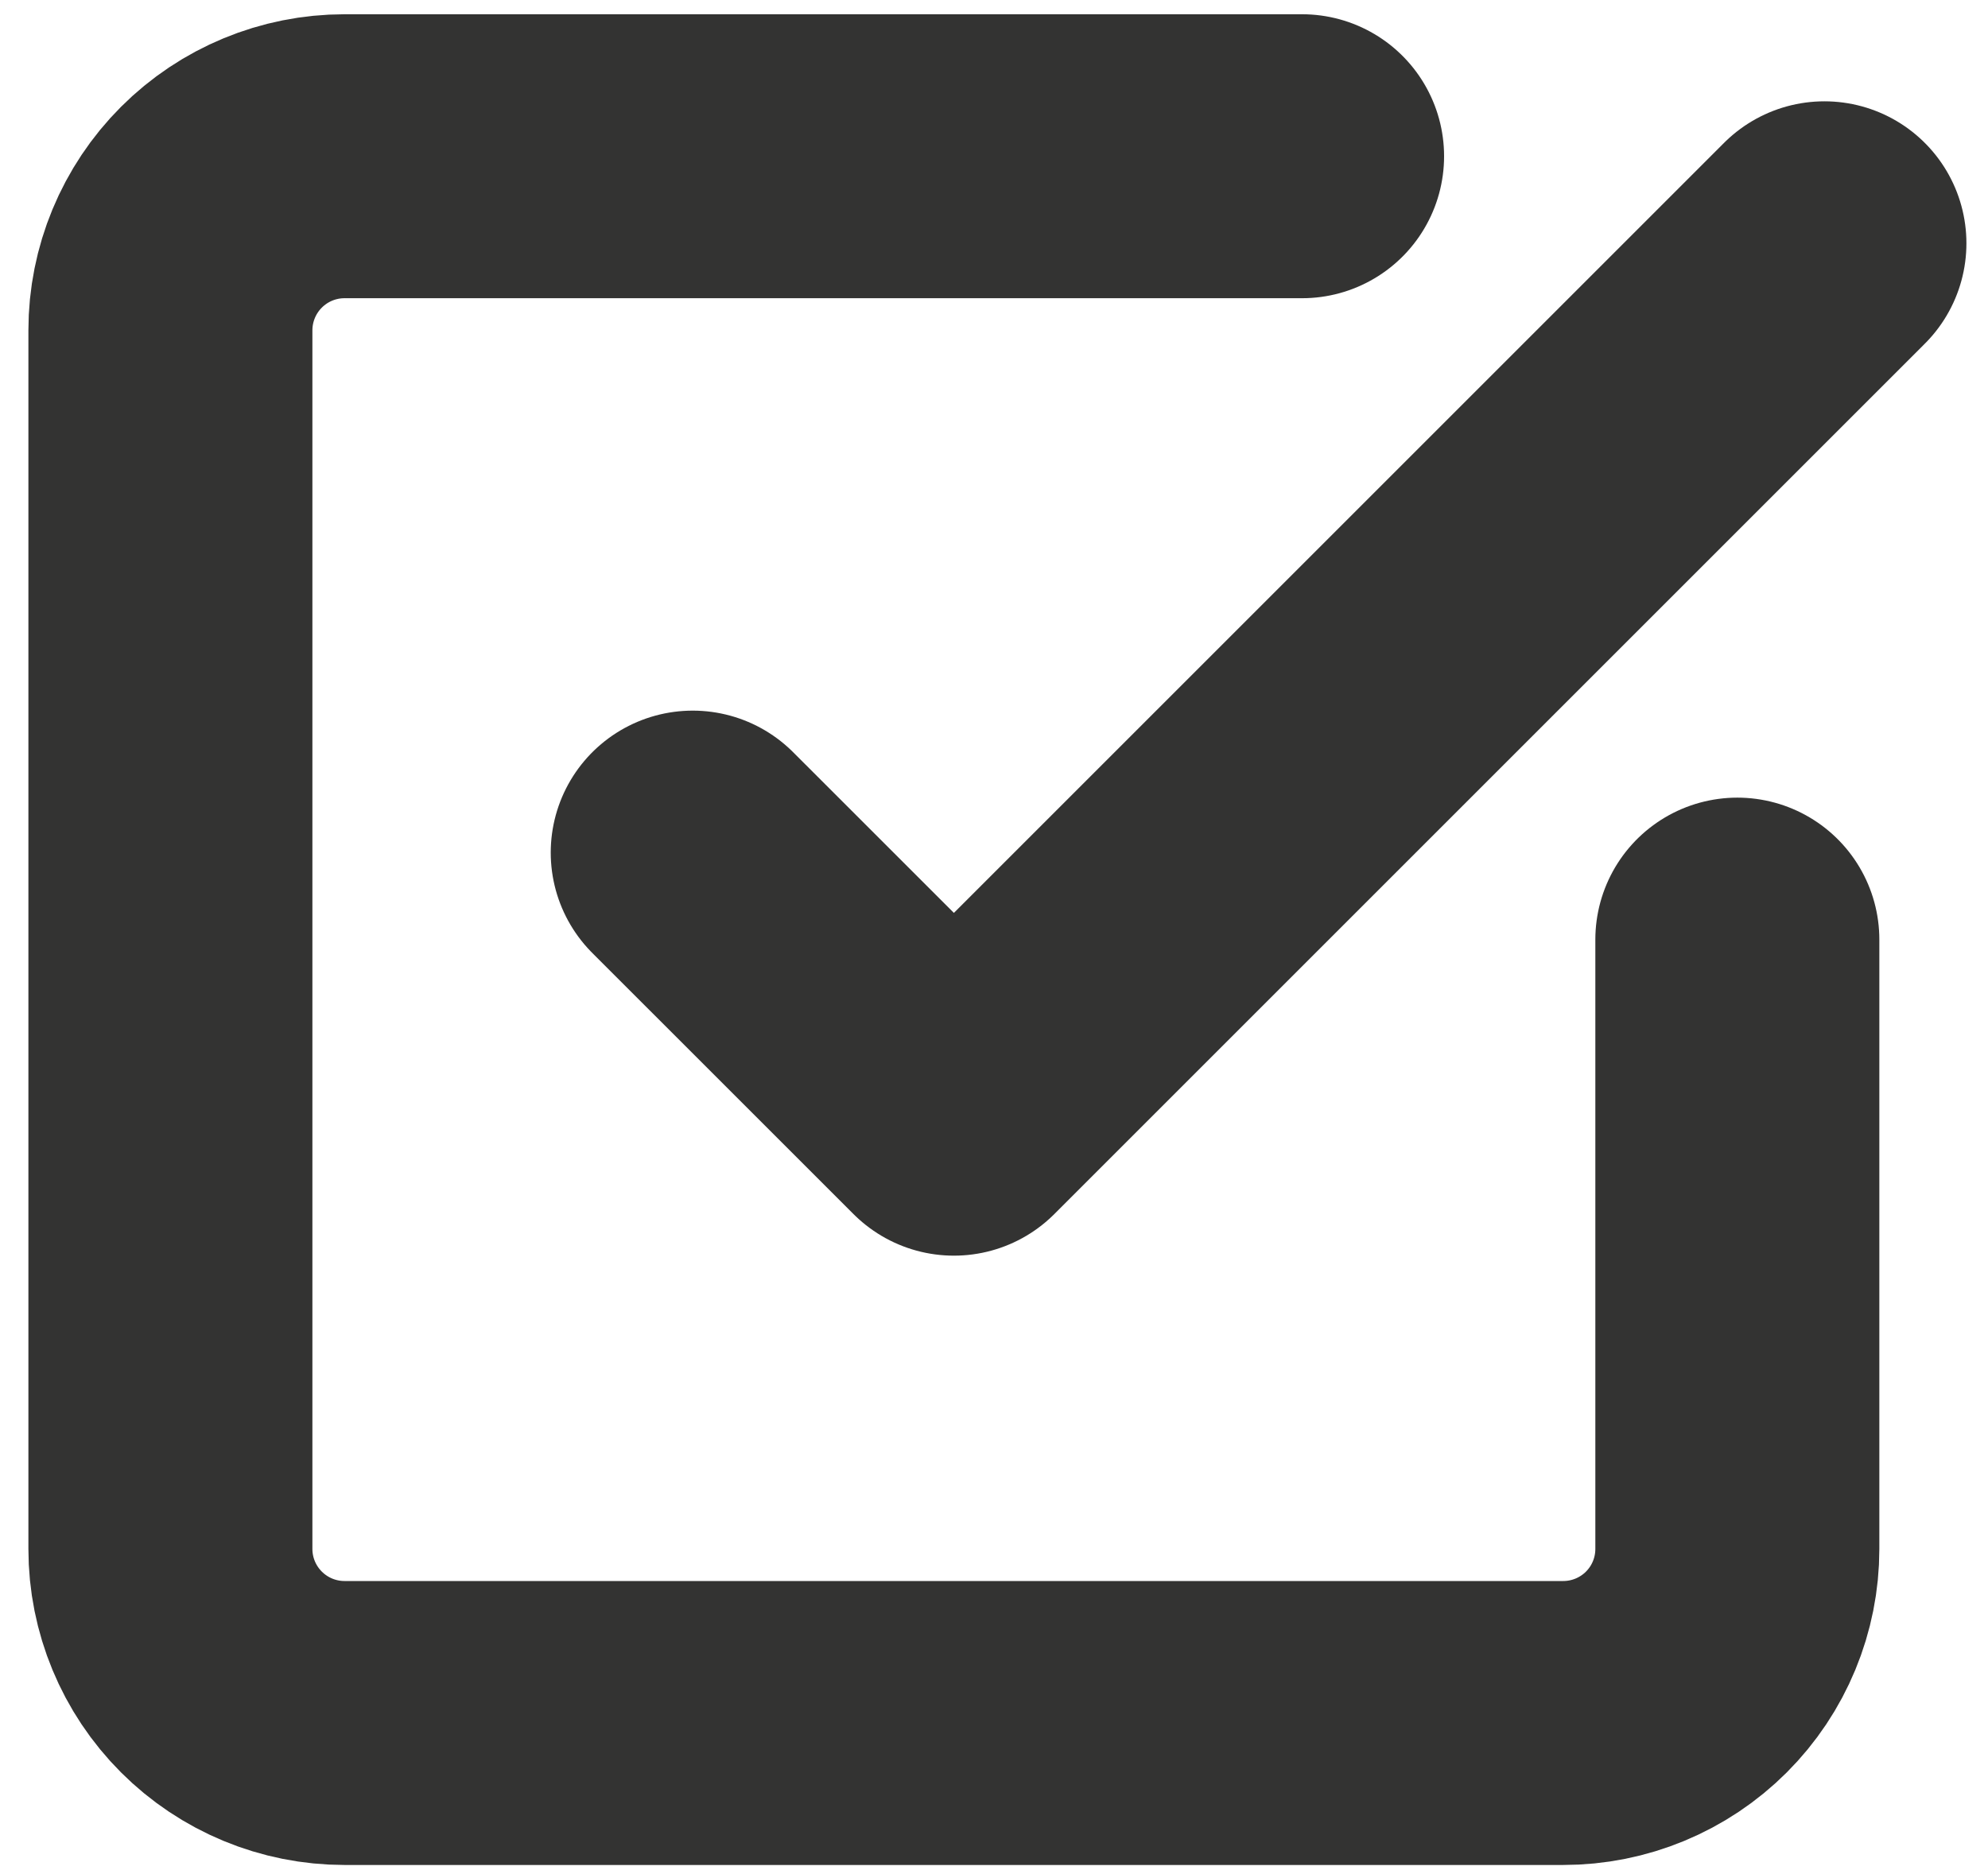
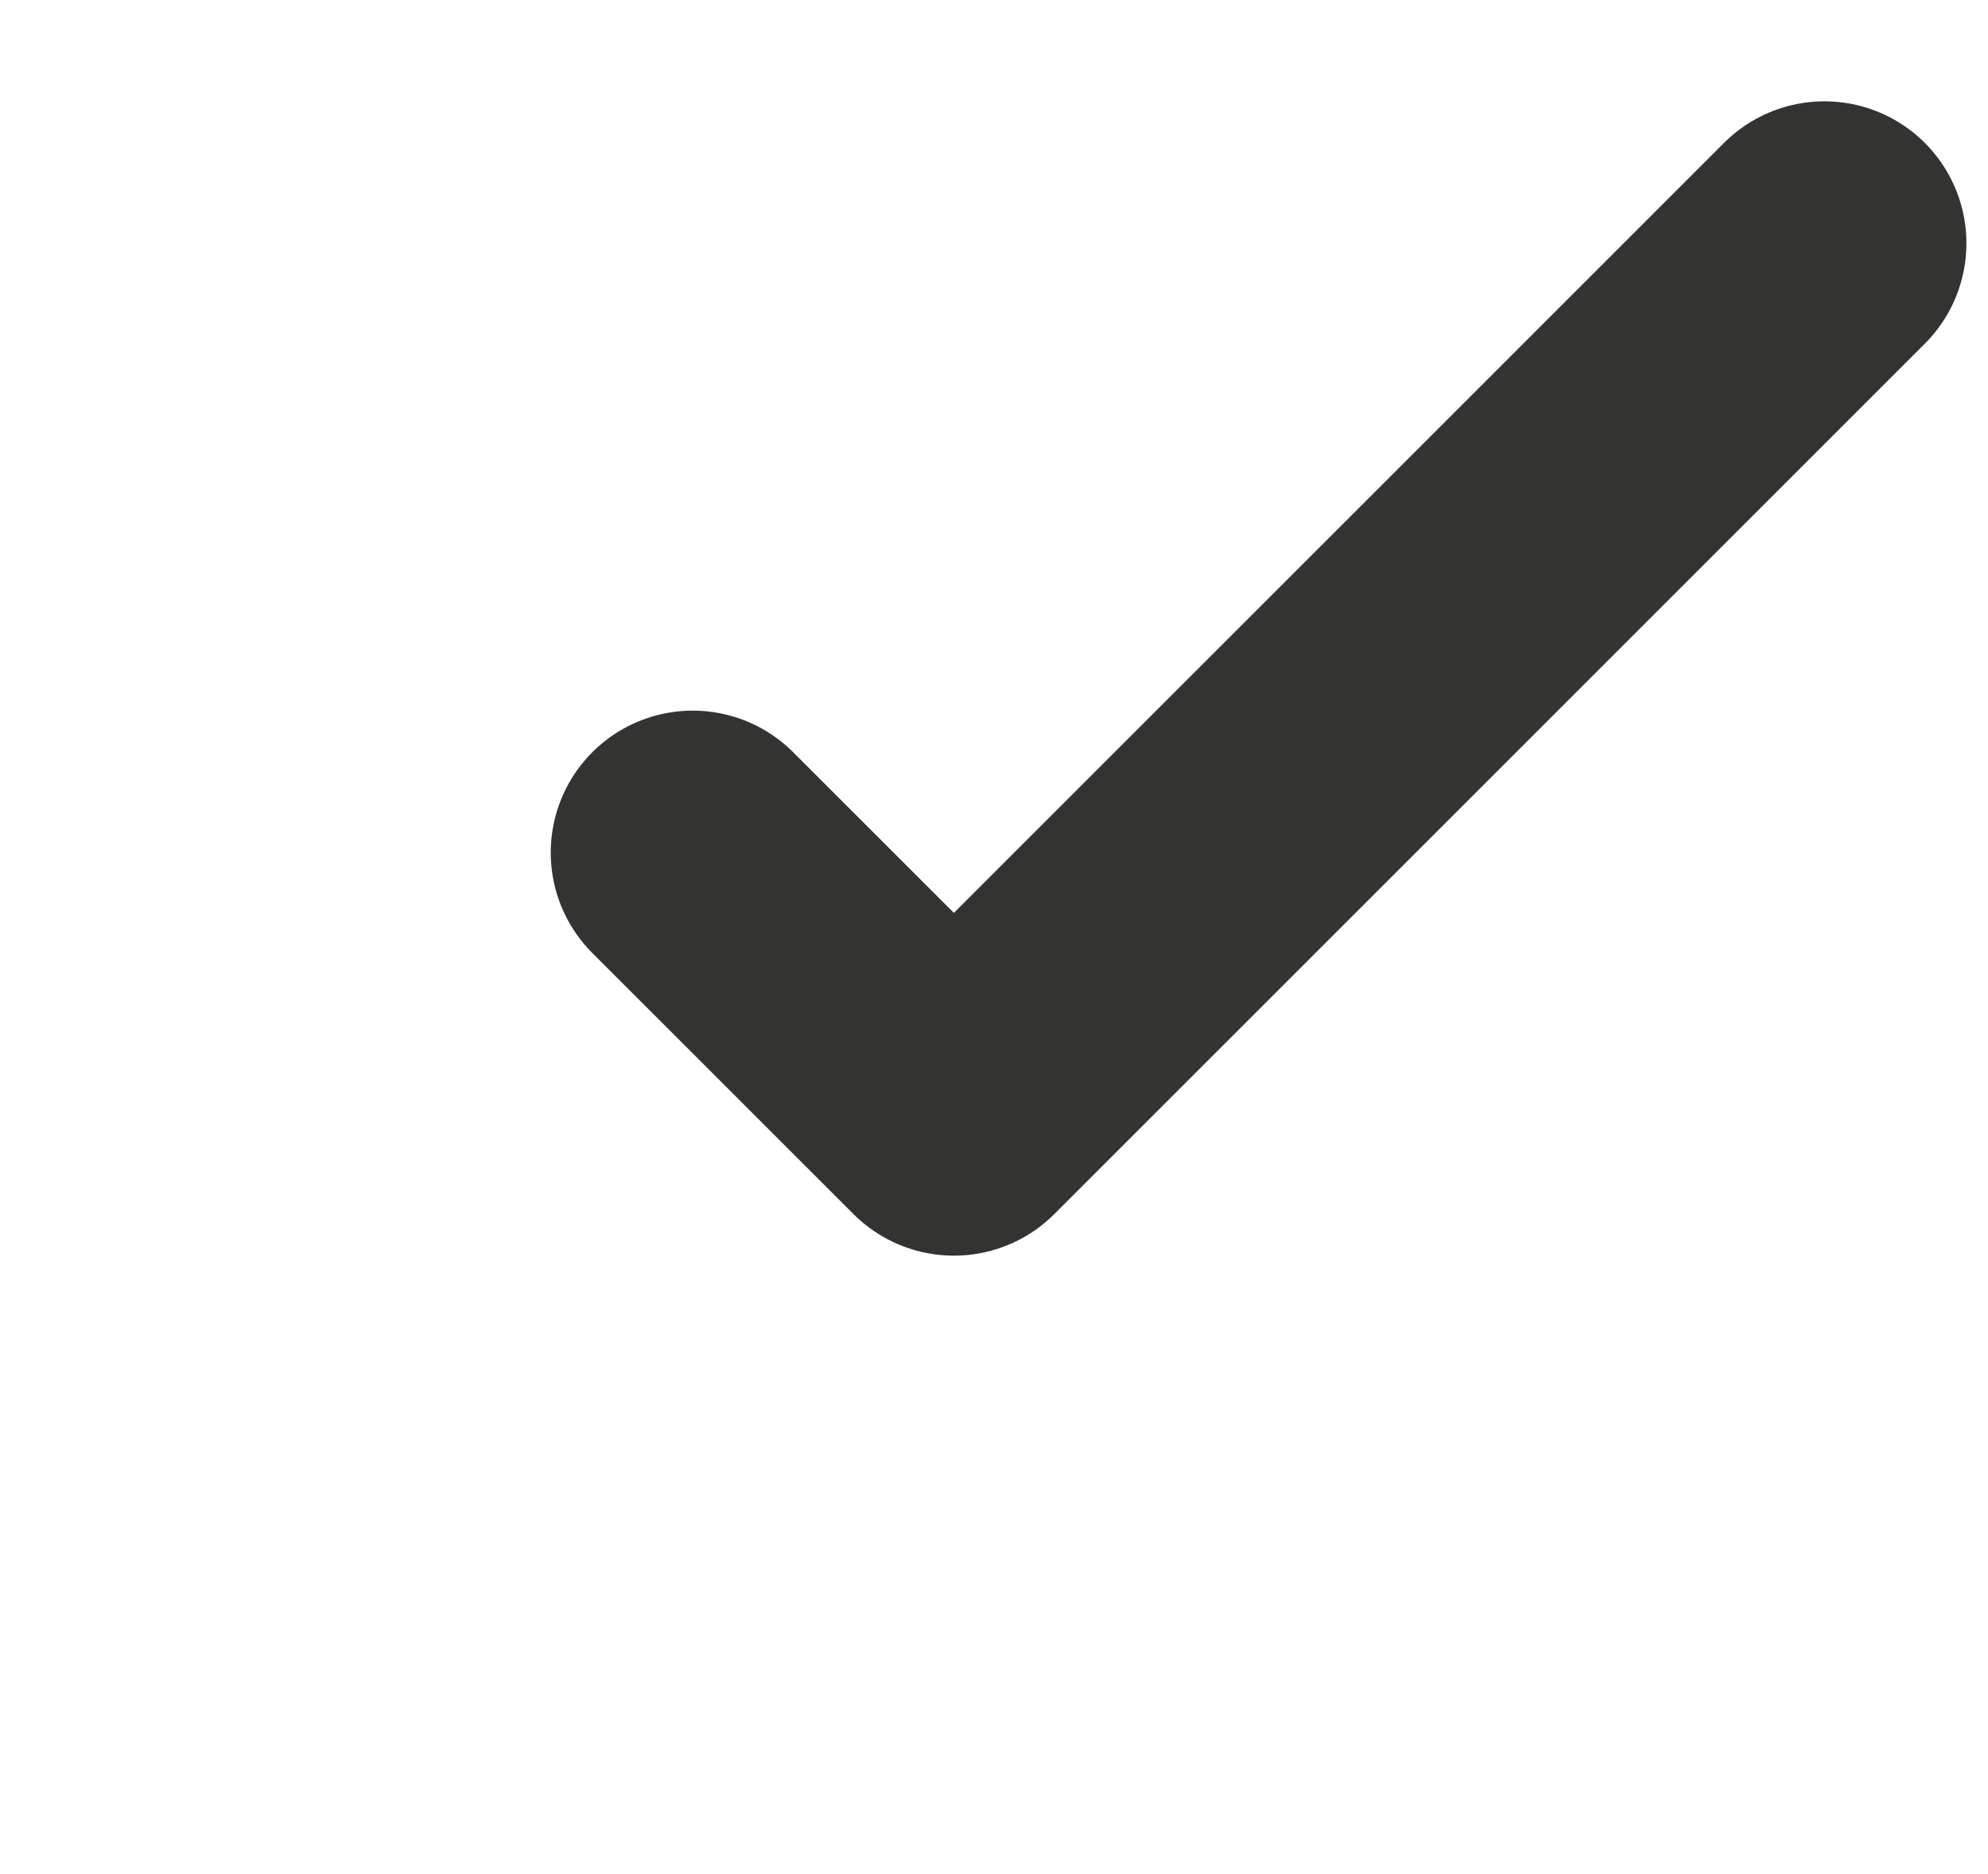
<svg xmlns="http://www.w3.org/2000/svg" width="35" height="33" viewBox="0 0 35 33" fill="none">
  <path d="M12.196 15.013L16.794 19.61L32.12 4.284" stroke="#333332" stroke-width="5" stroke-linecap="round" stroke-linejoin="round" />
-   <path d="M30.587 16.545V27.274C30.587 28.087 30.265 28.866 29.69 29.441C29.115 30.016 28.335 30.339 27.522 30.339H6.065C5.252 30.339 4.473 30.016 3.898 29.441C3.323 28.866 3 28.087 3 27.274V5.817C3 5.004 3.323 4.224 3.898 3.649C4.473 3.074 5.252 2.751 6.065 2.751H22.924" stroke="#333332" stroke-width="5" stroke-linecap="round" stroke-linejoin="round" />
</svg>